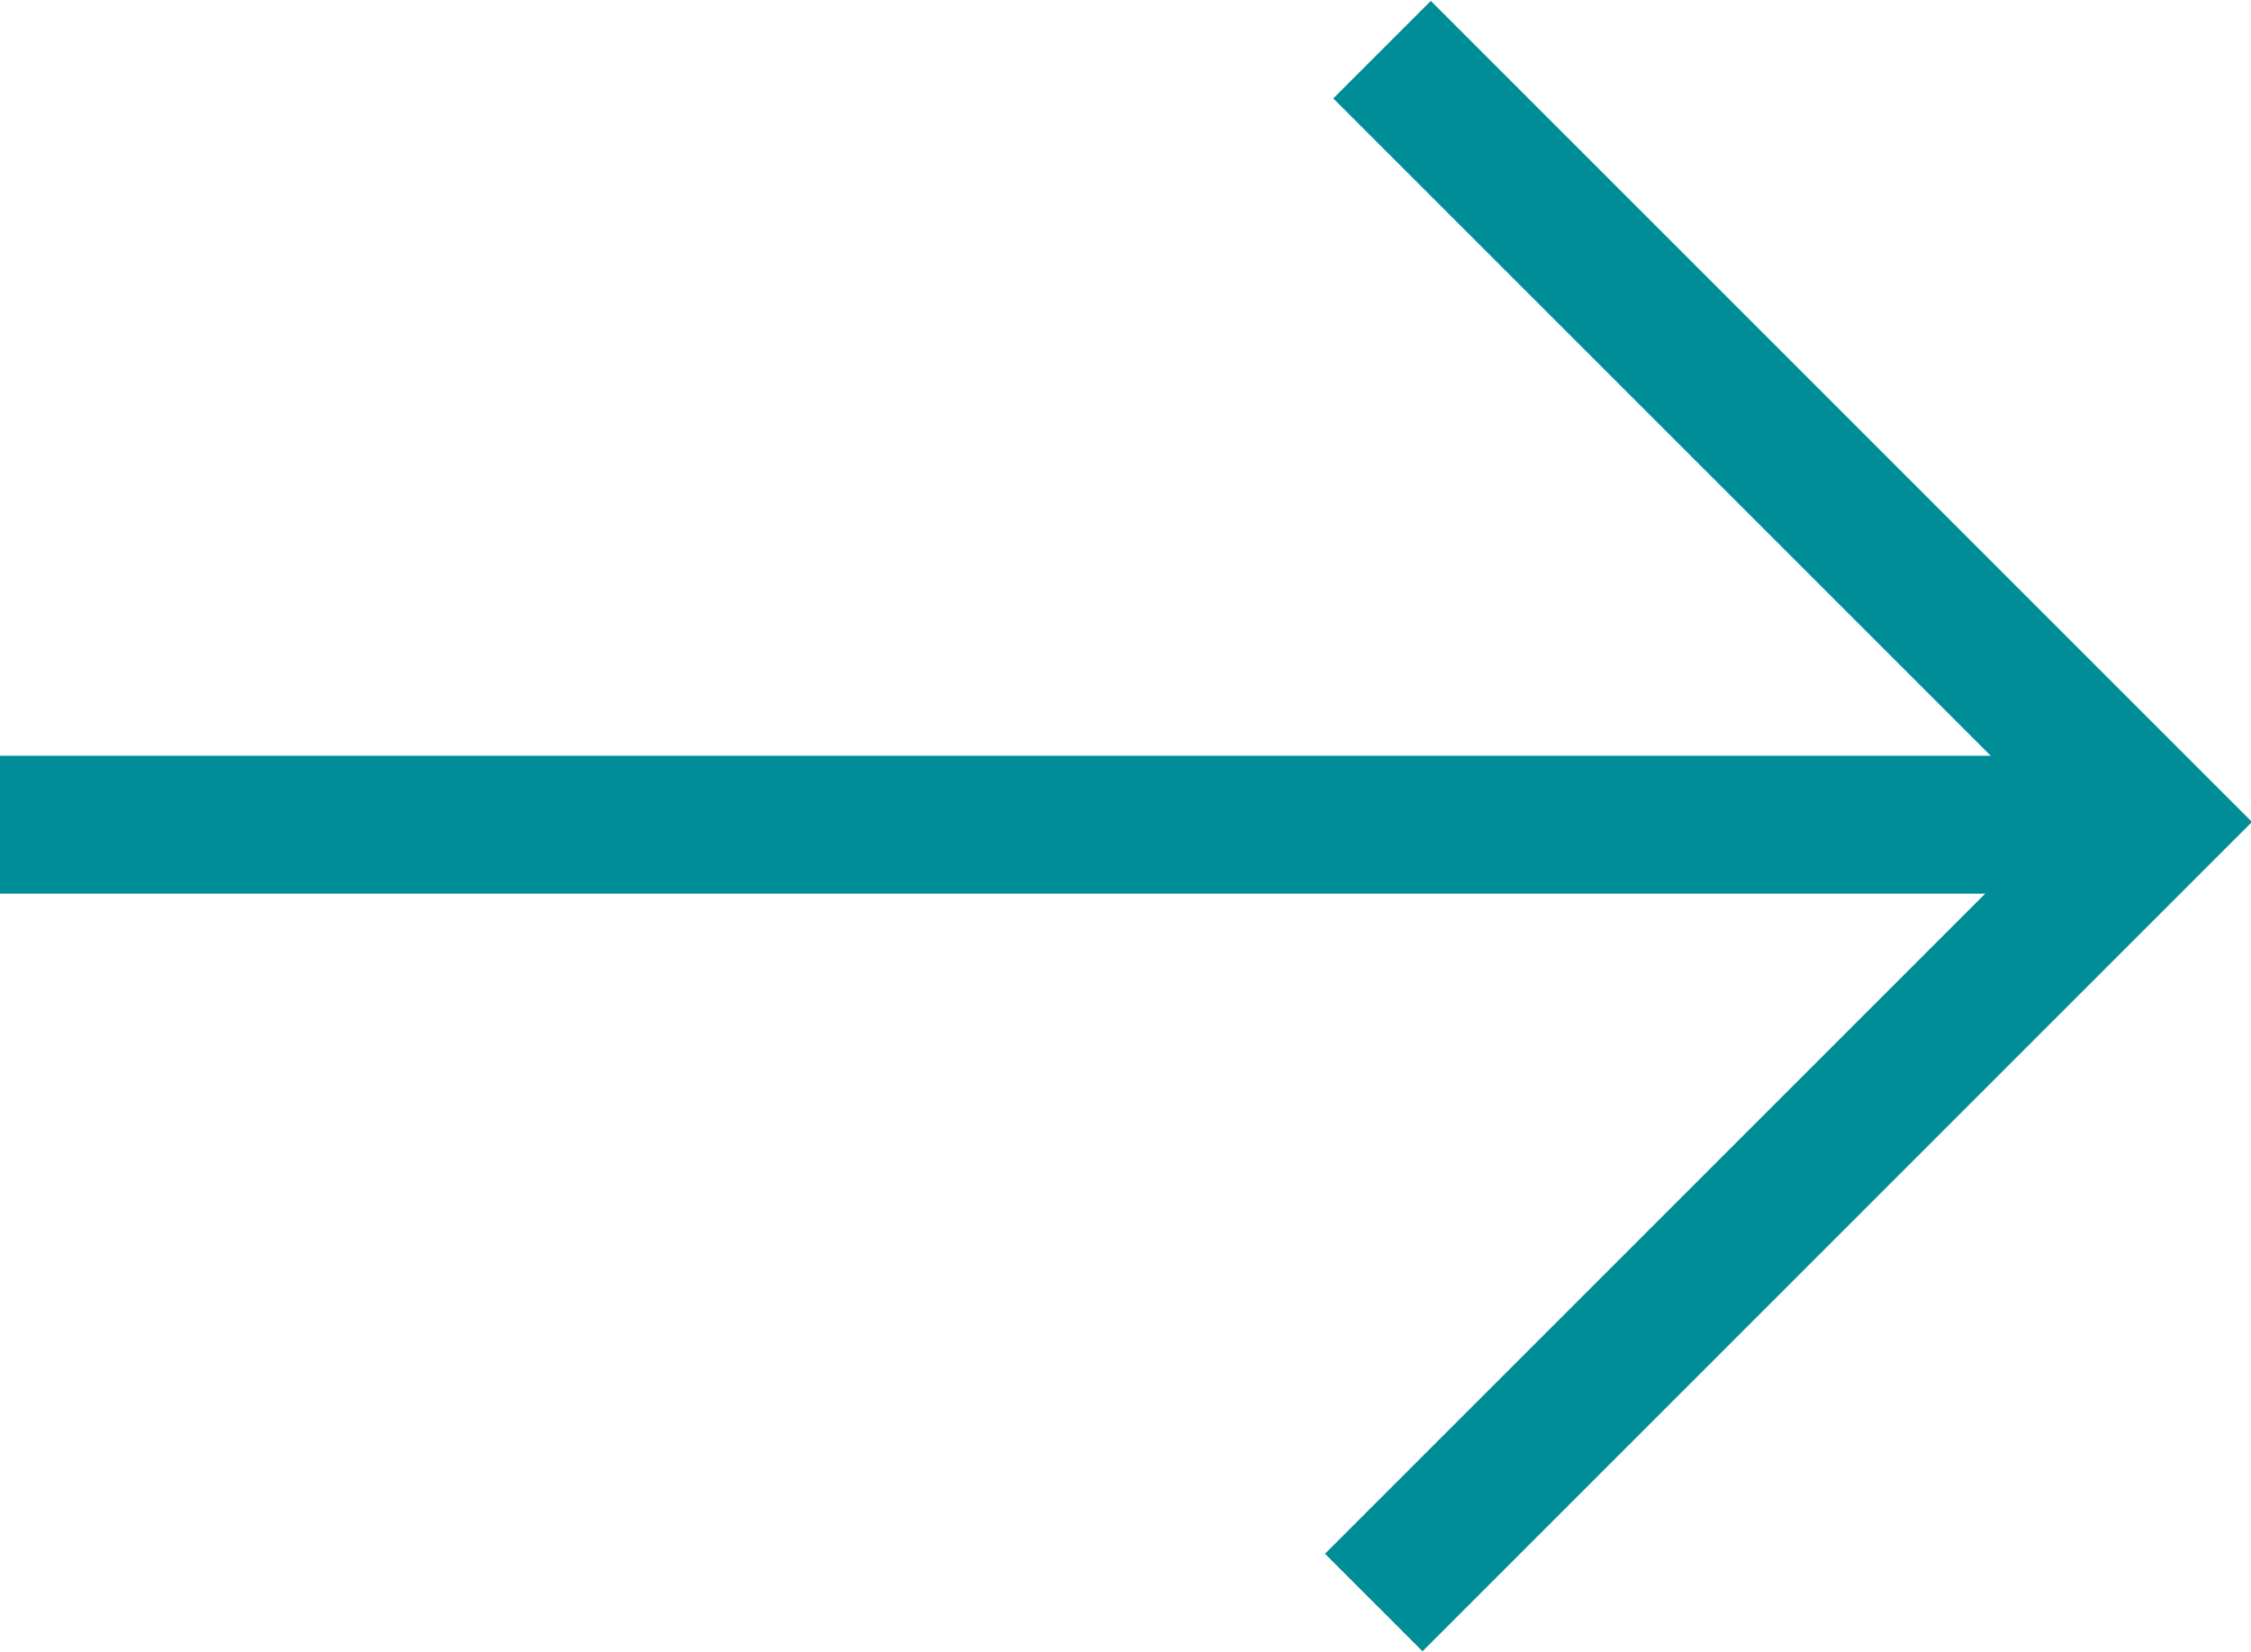
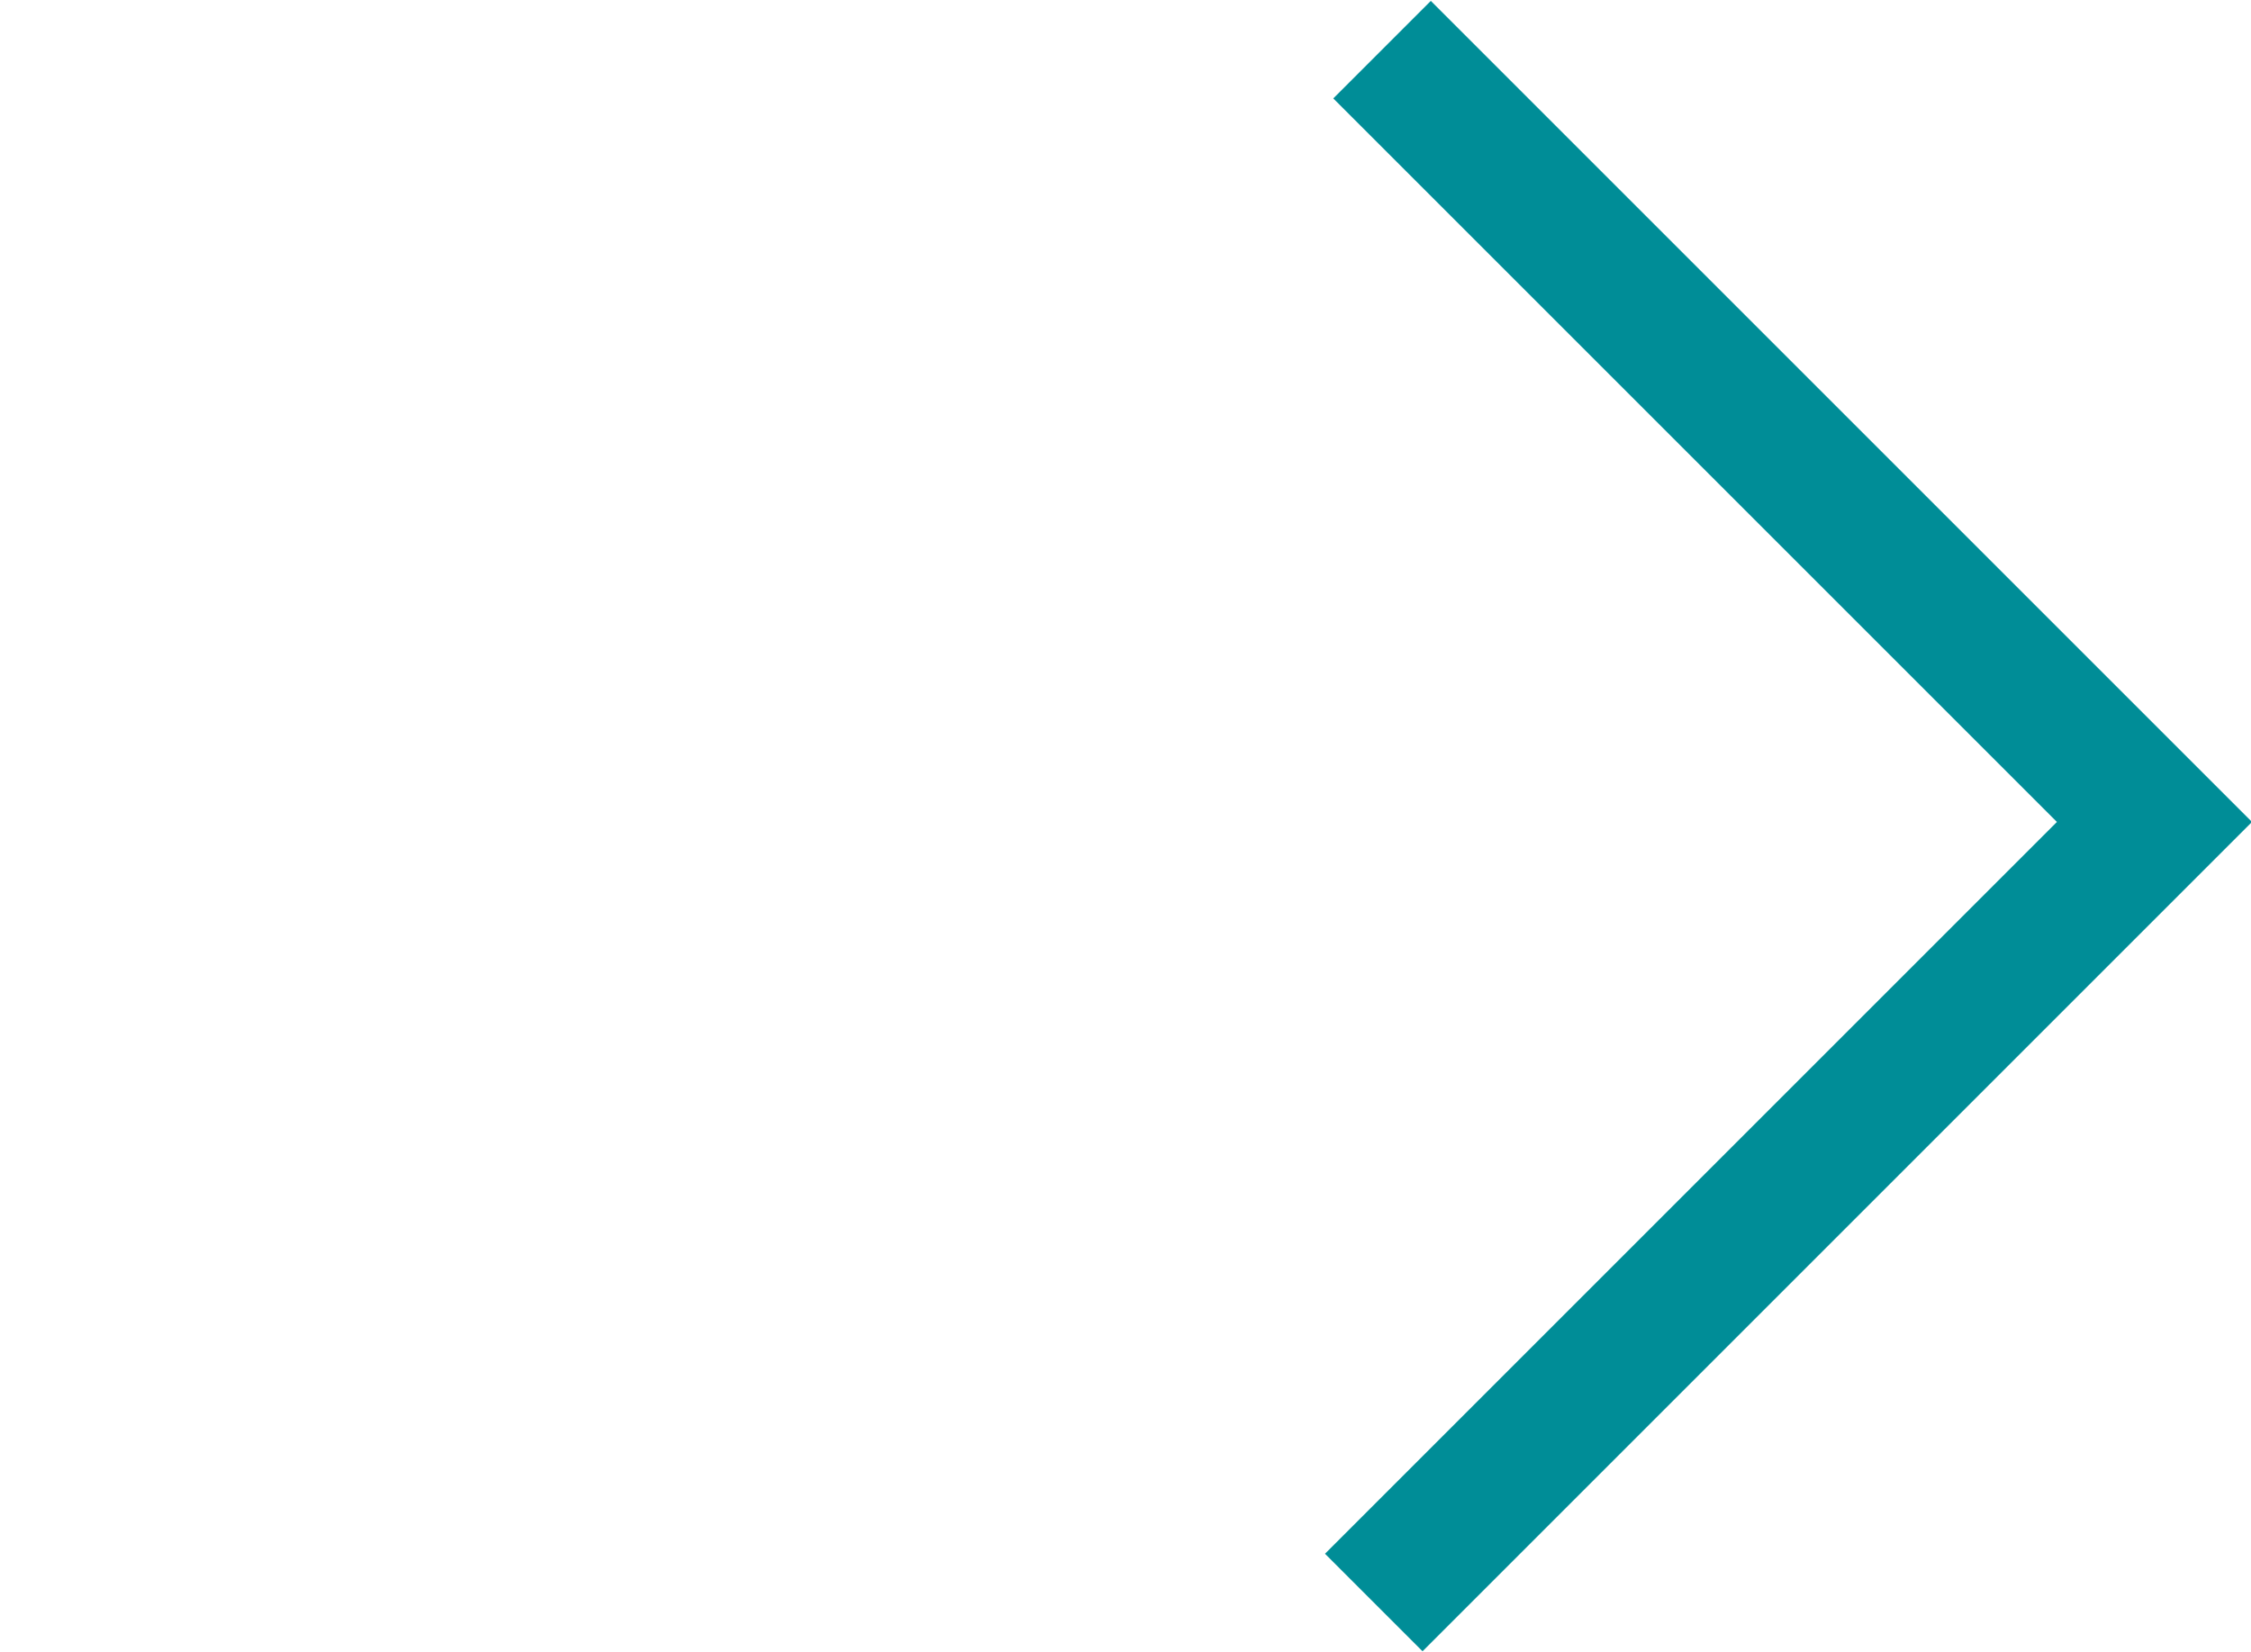
<svg xmlns="http://www.w3.org/2000/svg" viewBox="0 0 8.16 5.99">
  <defs>
    <style>
      .cls-1 {
        fill: none;
        stroke: #008d97;
        stroke-miterlimit: 10;
        stroke-width: .5px;
      }
    </style>
  </defs>
  <g>
-     <line class="cls-1" y1="2.99" x2="7.81" y2="2.99" />
    <path class="cls-1" d="M5.01.18l2.8,2.8-2.83,2.83" />
  </g>
</svg>